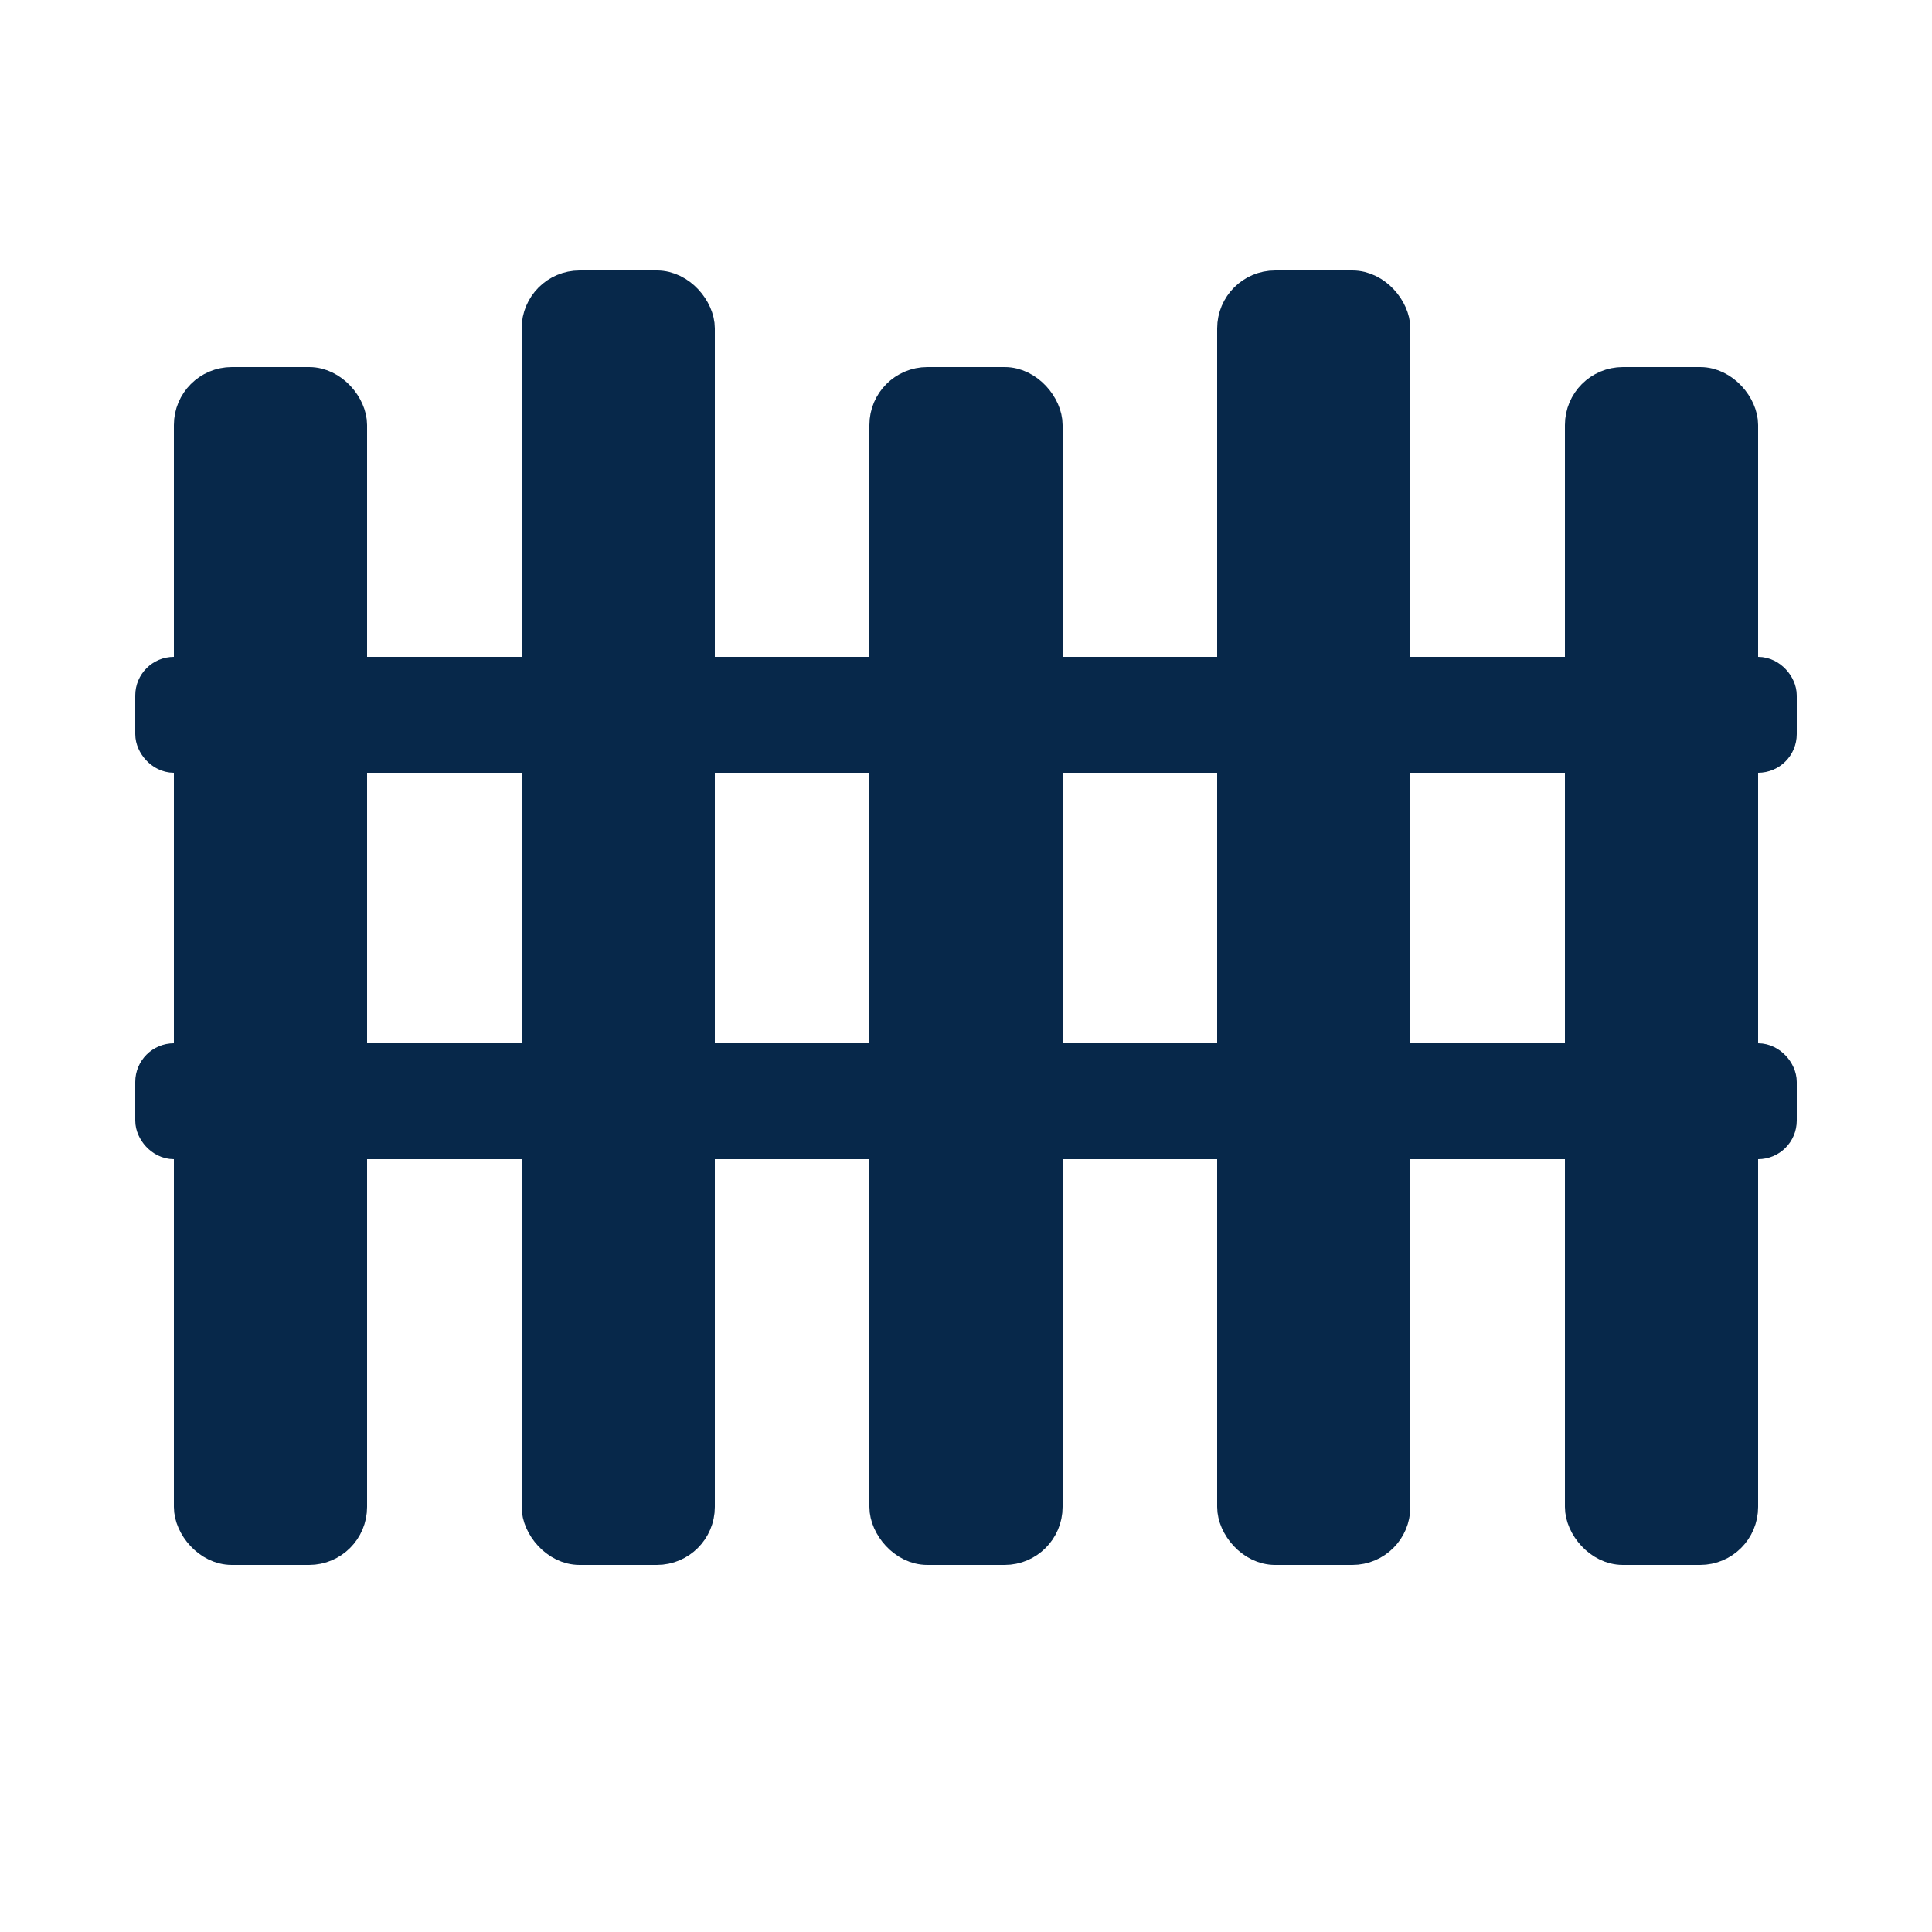
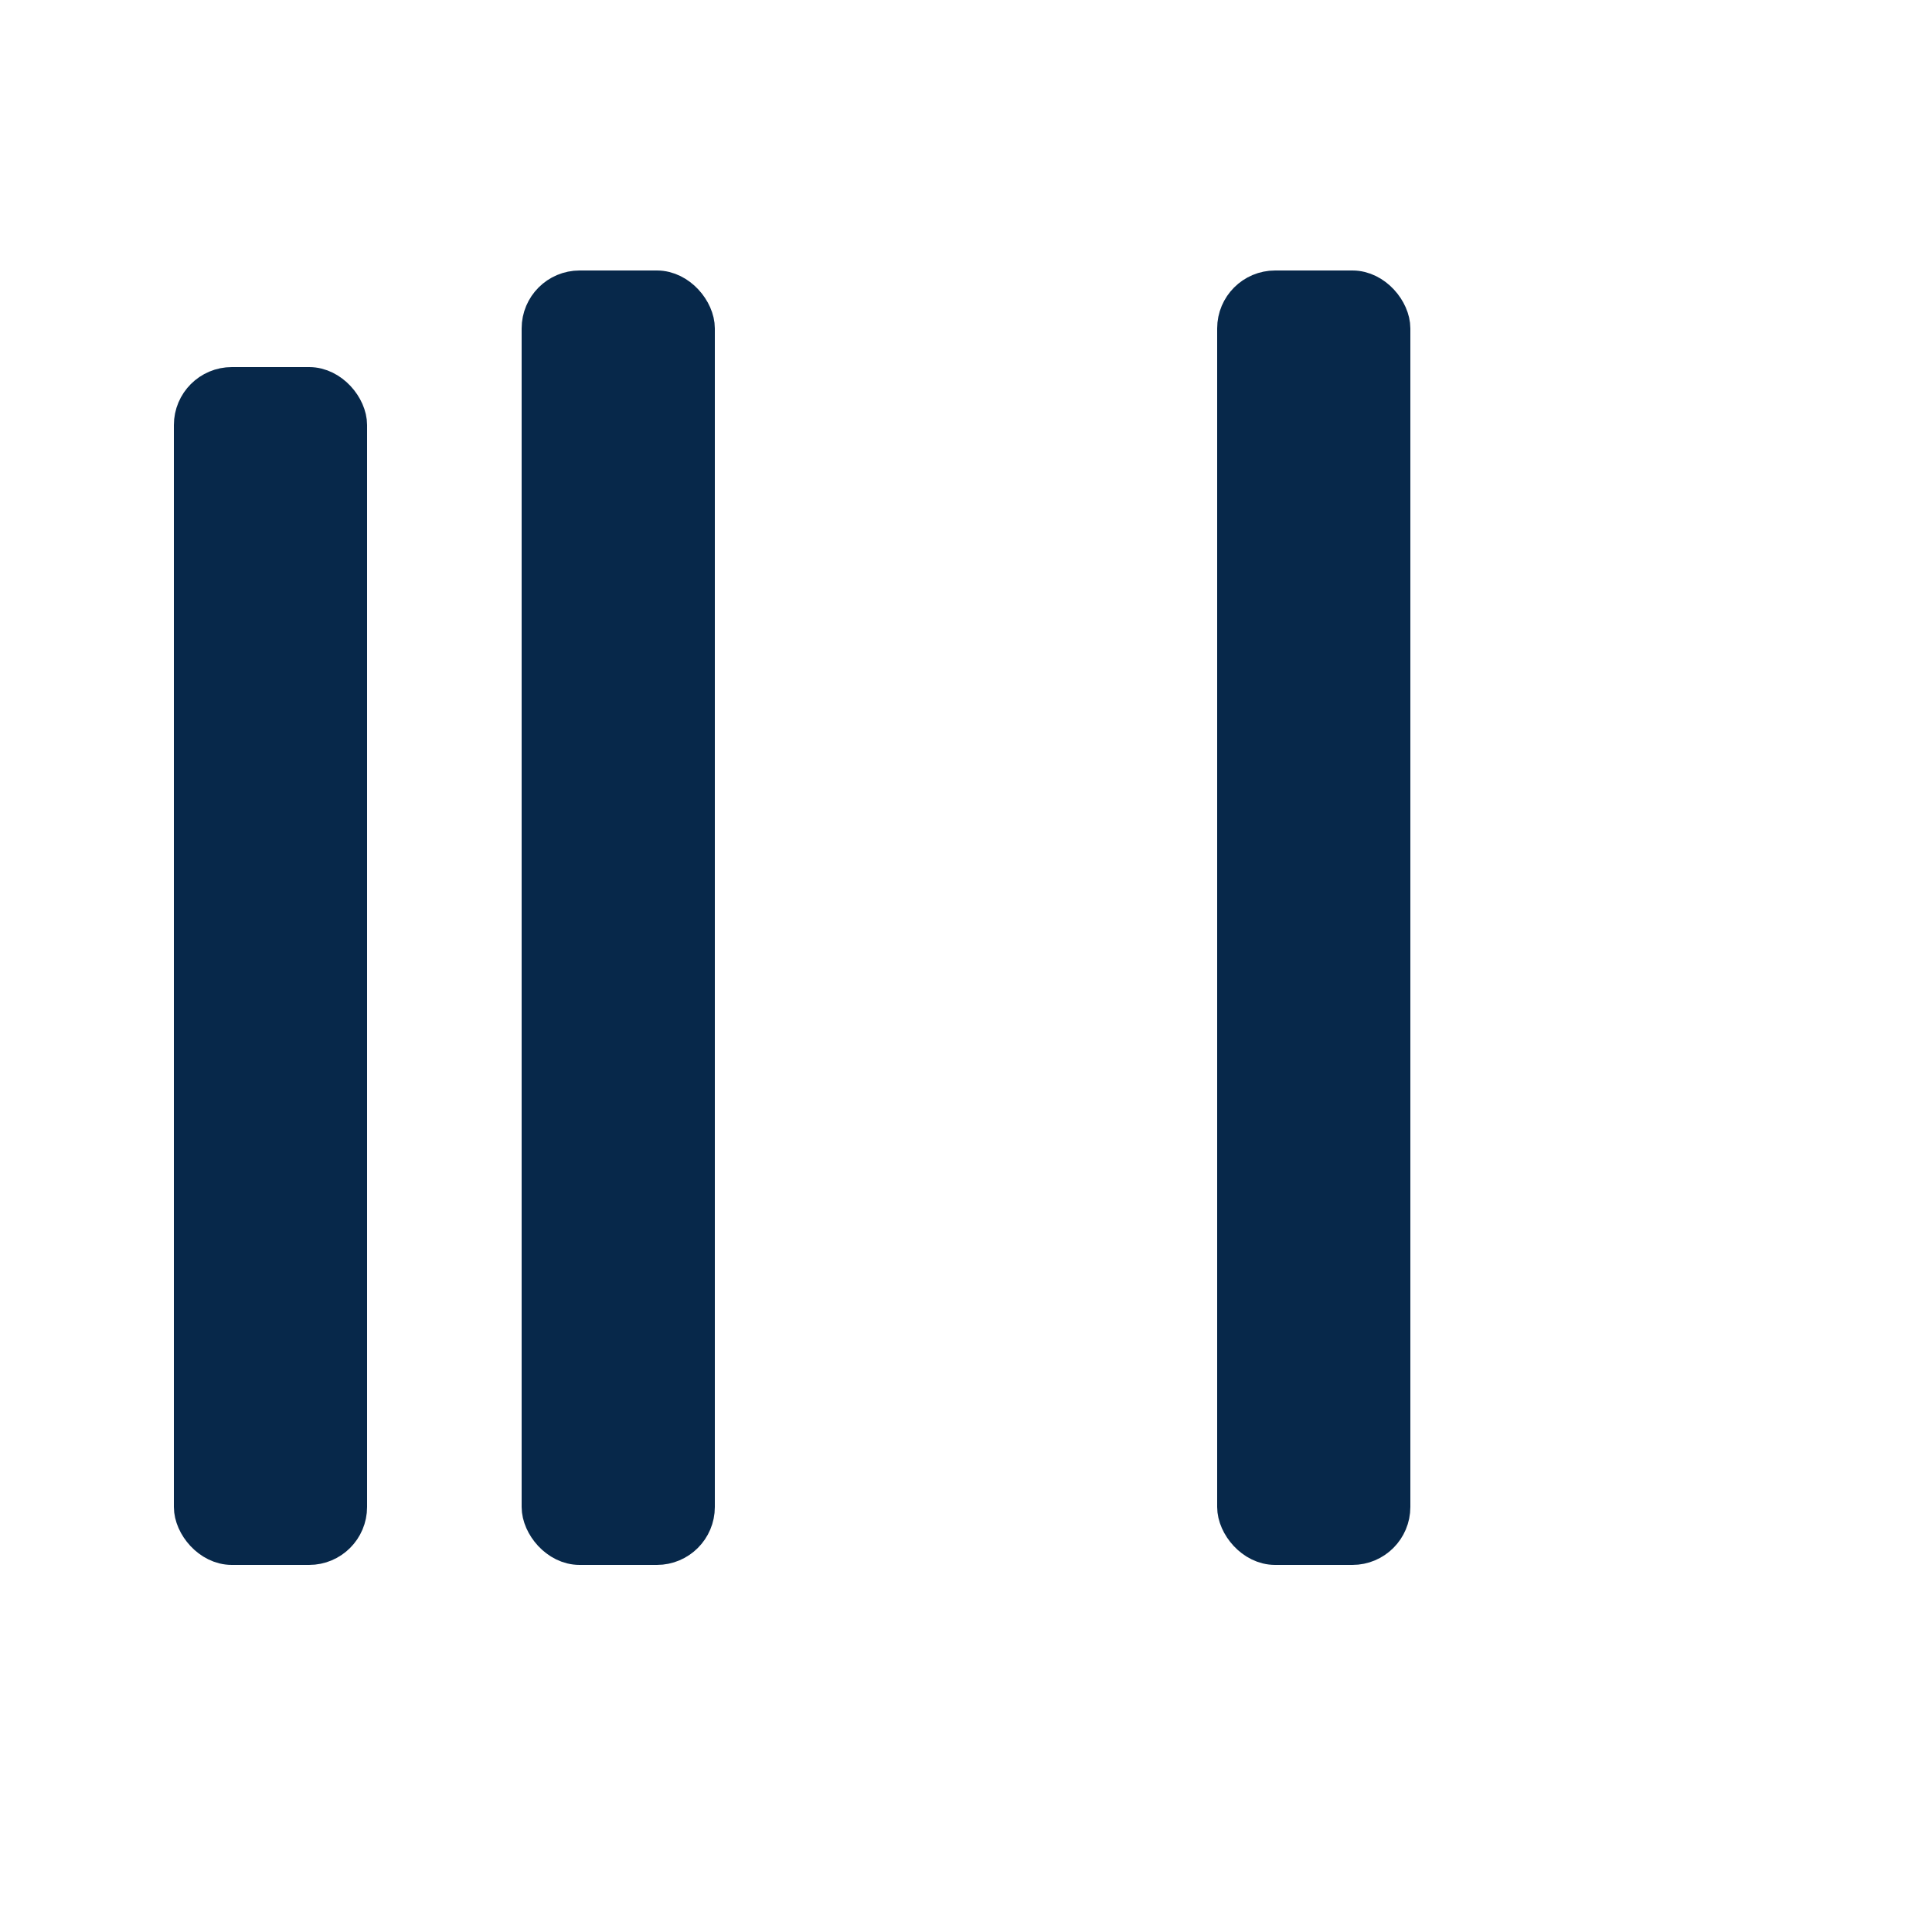
<svg xmlns="http://www.w3.org/2000/svg" viewBox="0 0 100 100">
-   <rect width="100" height="100" fill="#ffffff" />
  <g fill="#07284a" stroke="#07284a" stroke-width="2">
    <rect x="10" y="20" width="8" height="60" rx="2" />
    <rect x="28" y="15" width="8" height="65" rx="2" />
-     <rect x="46" y="20" width="8" height="60" rx="2" />
    <rect x="64" y="15" width="8" height="65" rx="2" />
-     <rect x="82" y="20" width="8" height="60" rx="2" />
-     <rect x="8" y="35" width="84" height="4" rx="1" />
-     <rect x="8" y="55" width="84" height="4" rx="1" />
  </g>
</svg>